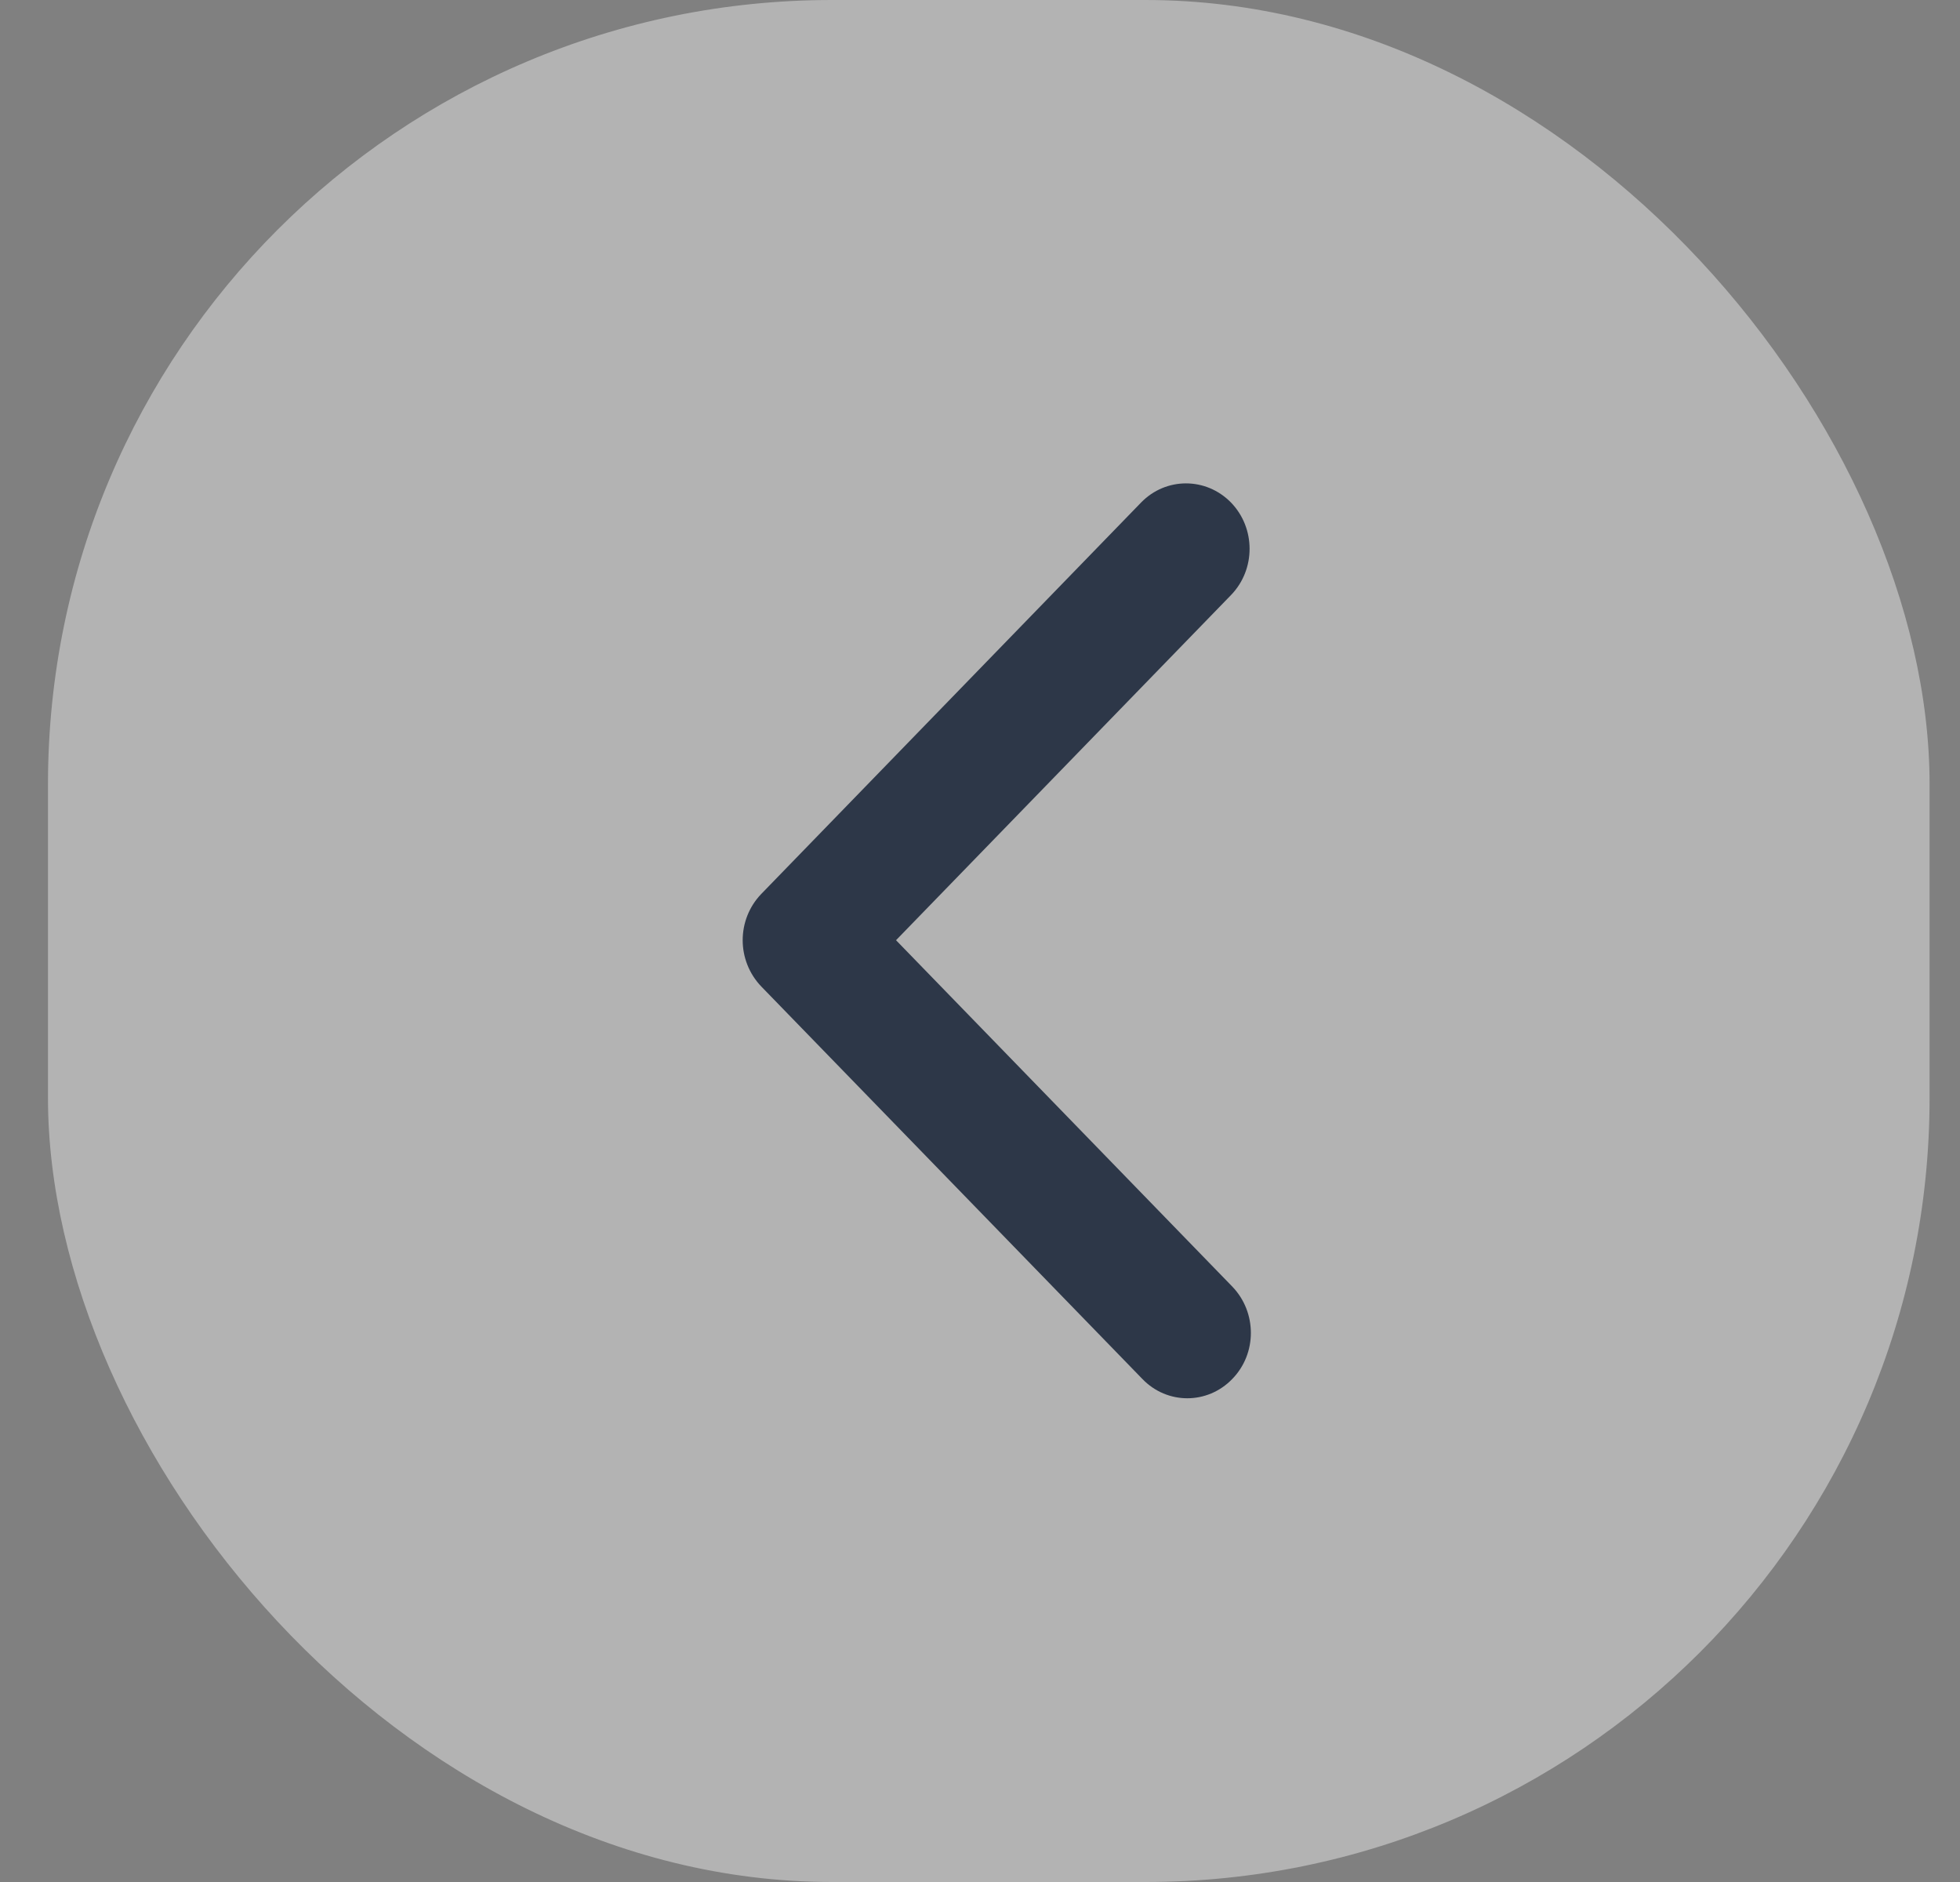
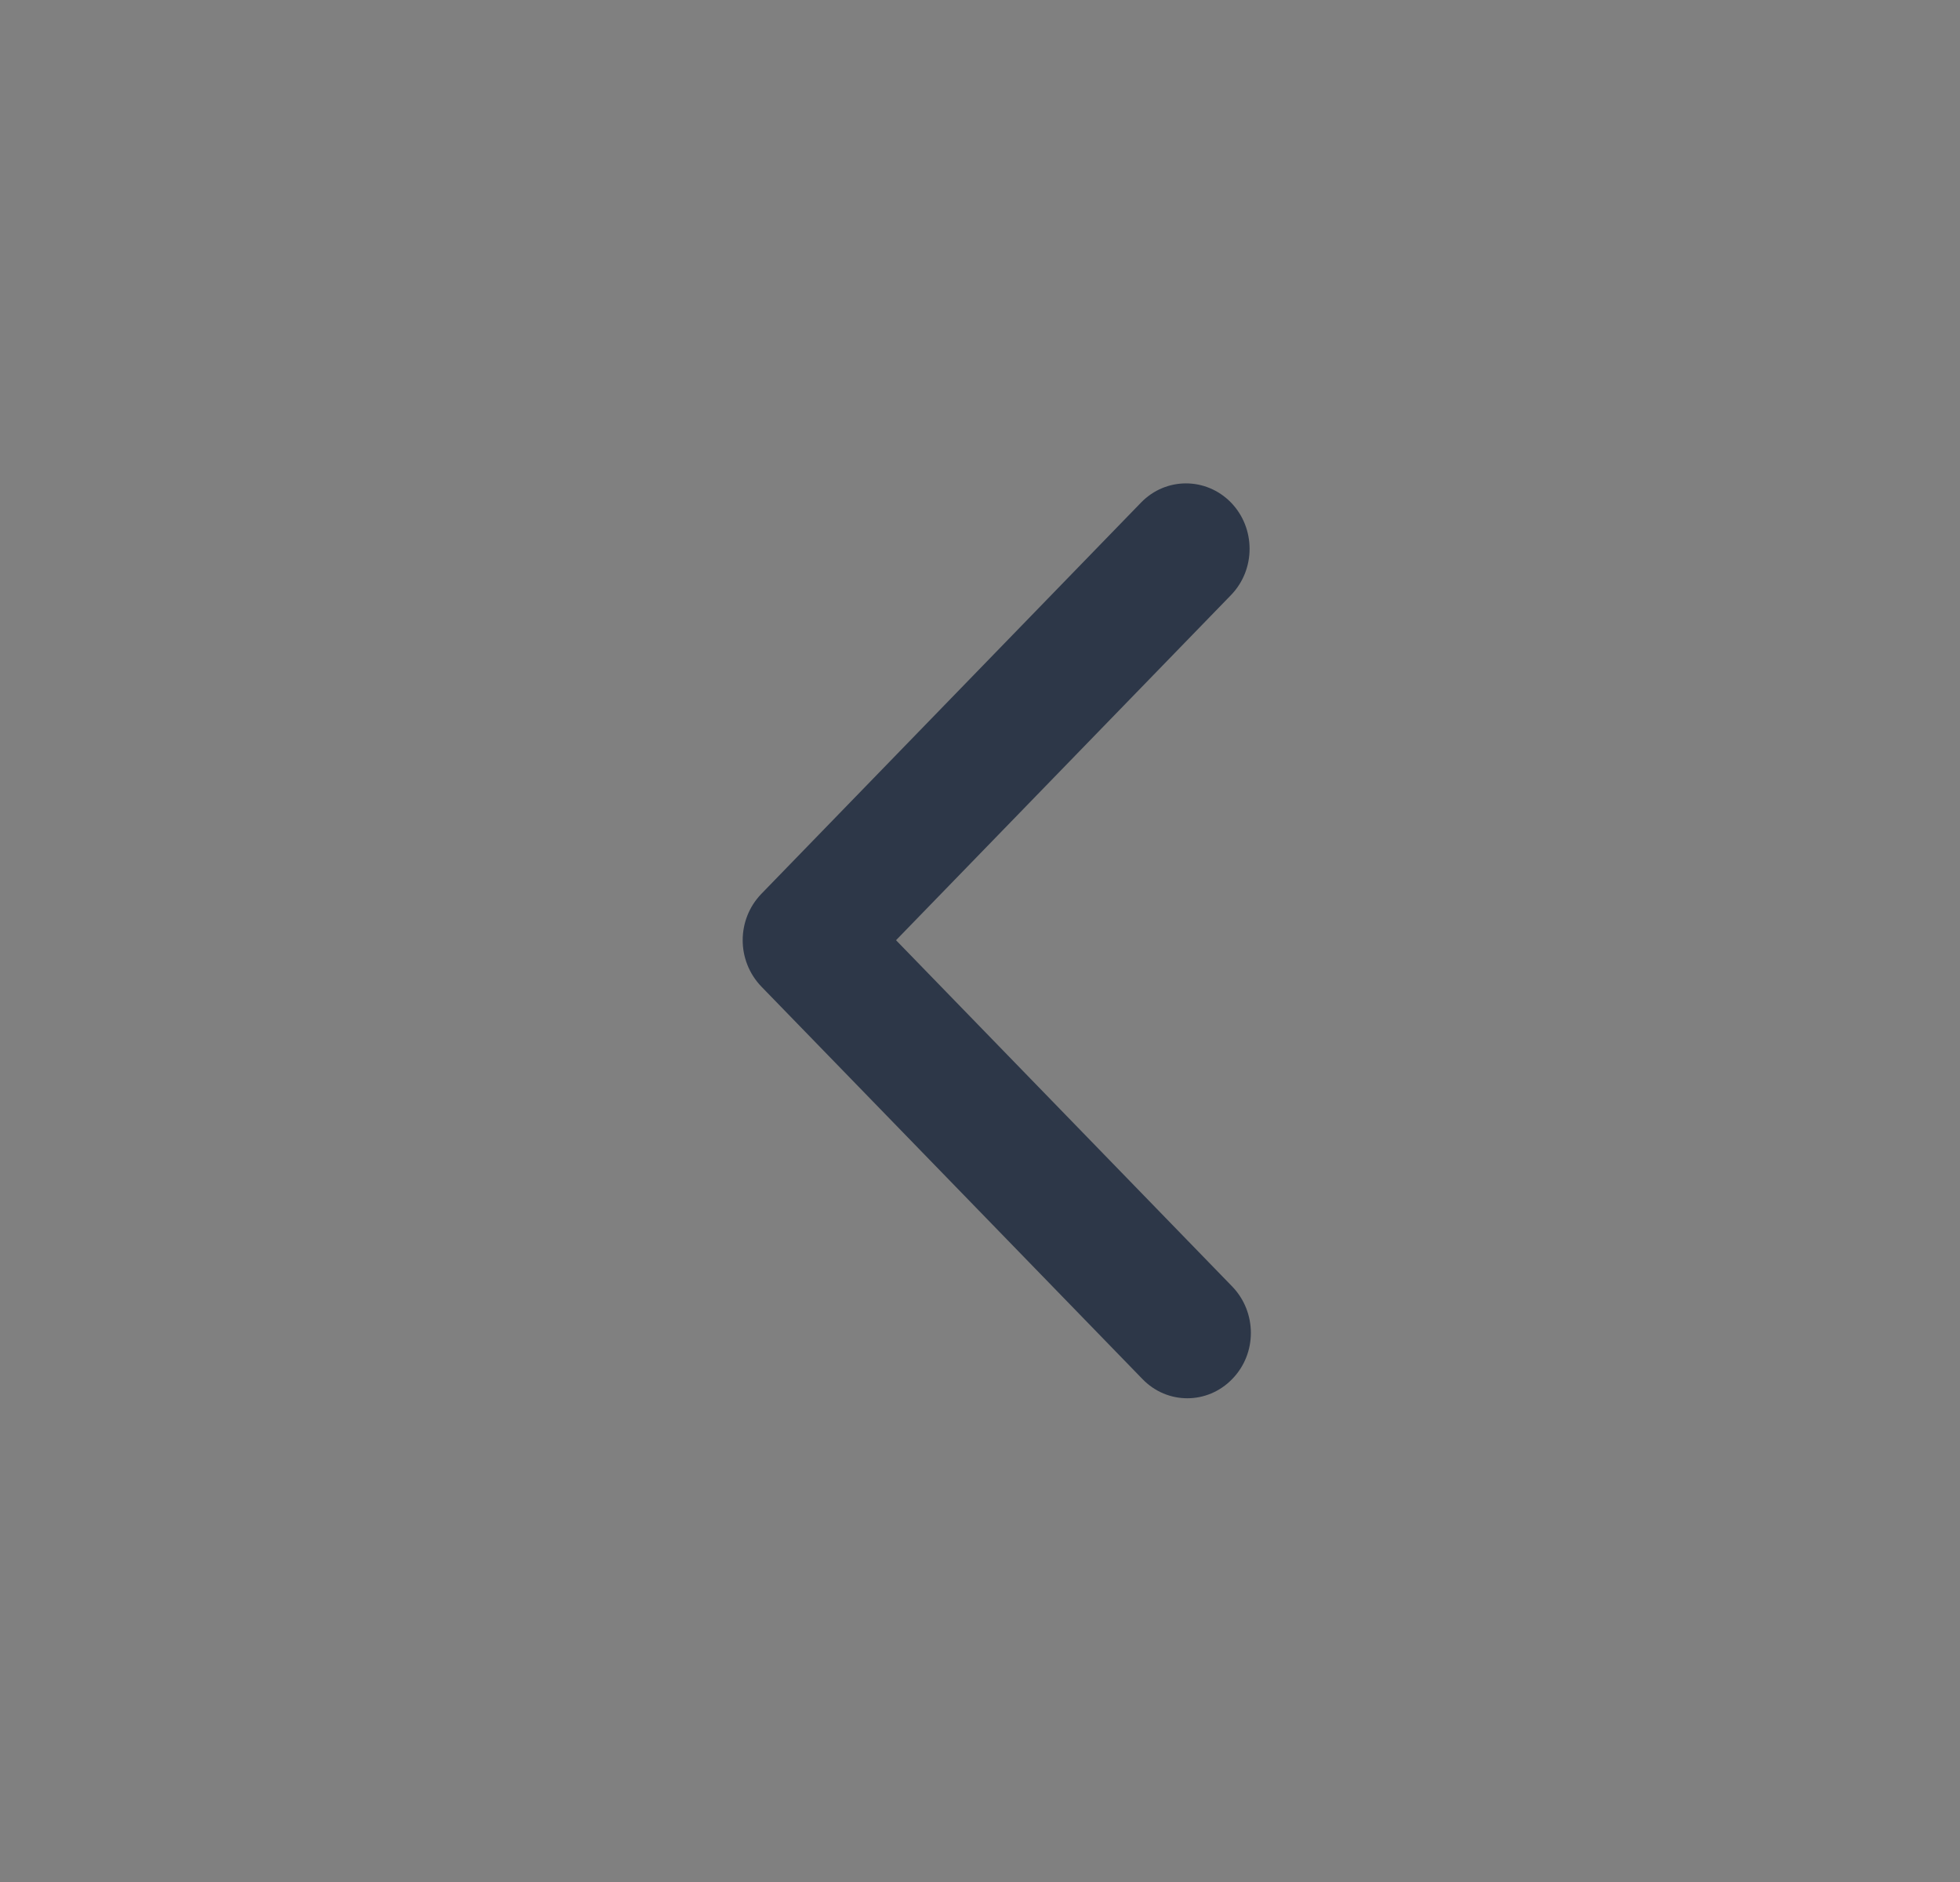
<svg xmlns="http://www.w3.org/2000/svg" width="25" height="24" viewBox="0 0 25 24" fill="none">
  <rect x="0" y="0" width="25" height="24" fill="#808080" stroke="none" />
-   <rect x="0.612" width="24" height="24" rx="10" fill="white" fill-opacity="0.4" />
  <path fill-rule="evenodd" clip-rule="evenodd" d="M9.473 11.99C9.473 12.203 9.553 12.416 9.71 12.58L14.572 17.586C14.887 17.913 15.401 17.913 15.717 17.586C16.035 17.261 16.033 16.735 15.719 16.408L11.429 11.99L15.703 7.587C16.017 7.262 16.018 6.735 15.701 6.408C15.383 6.083 14.871 6.083 14.555 6.408L9.71 11.4C9.553 11.563 9.473 11.776 9.473 11.99" fill="#2D3748" />
</svg>